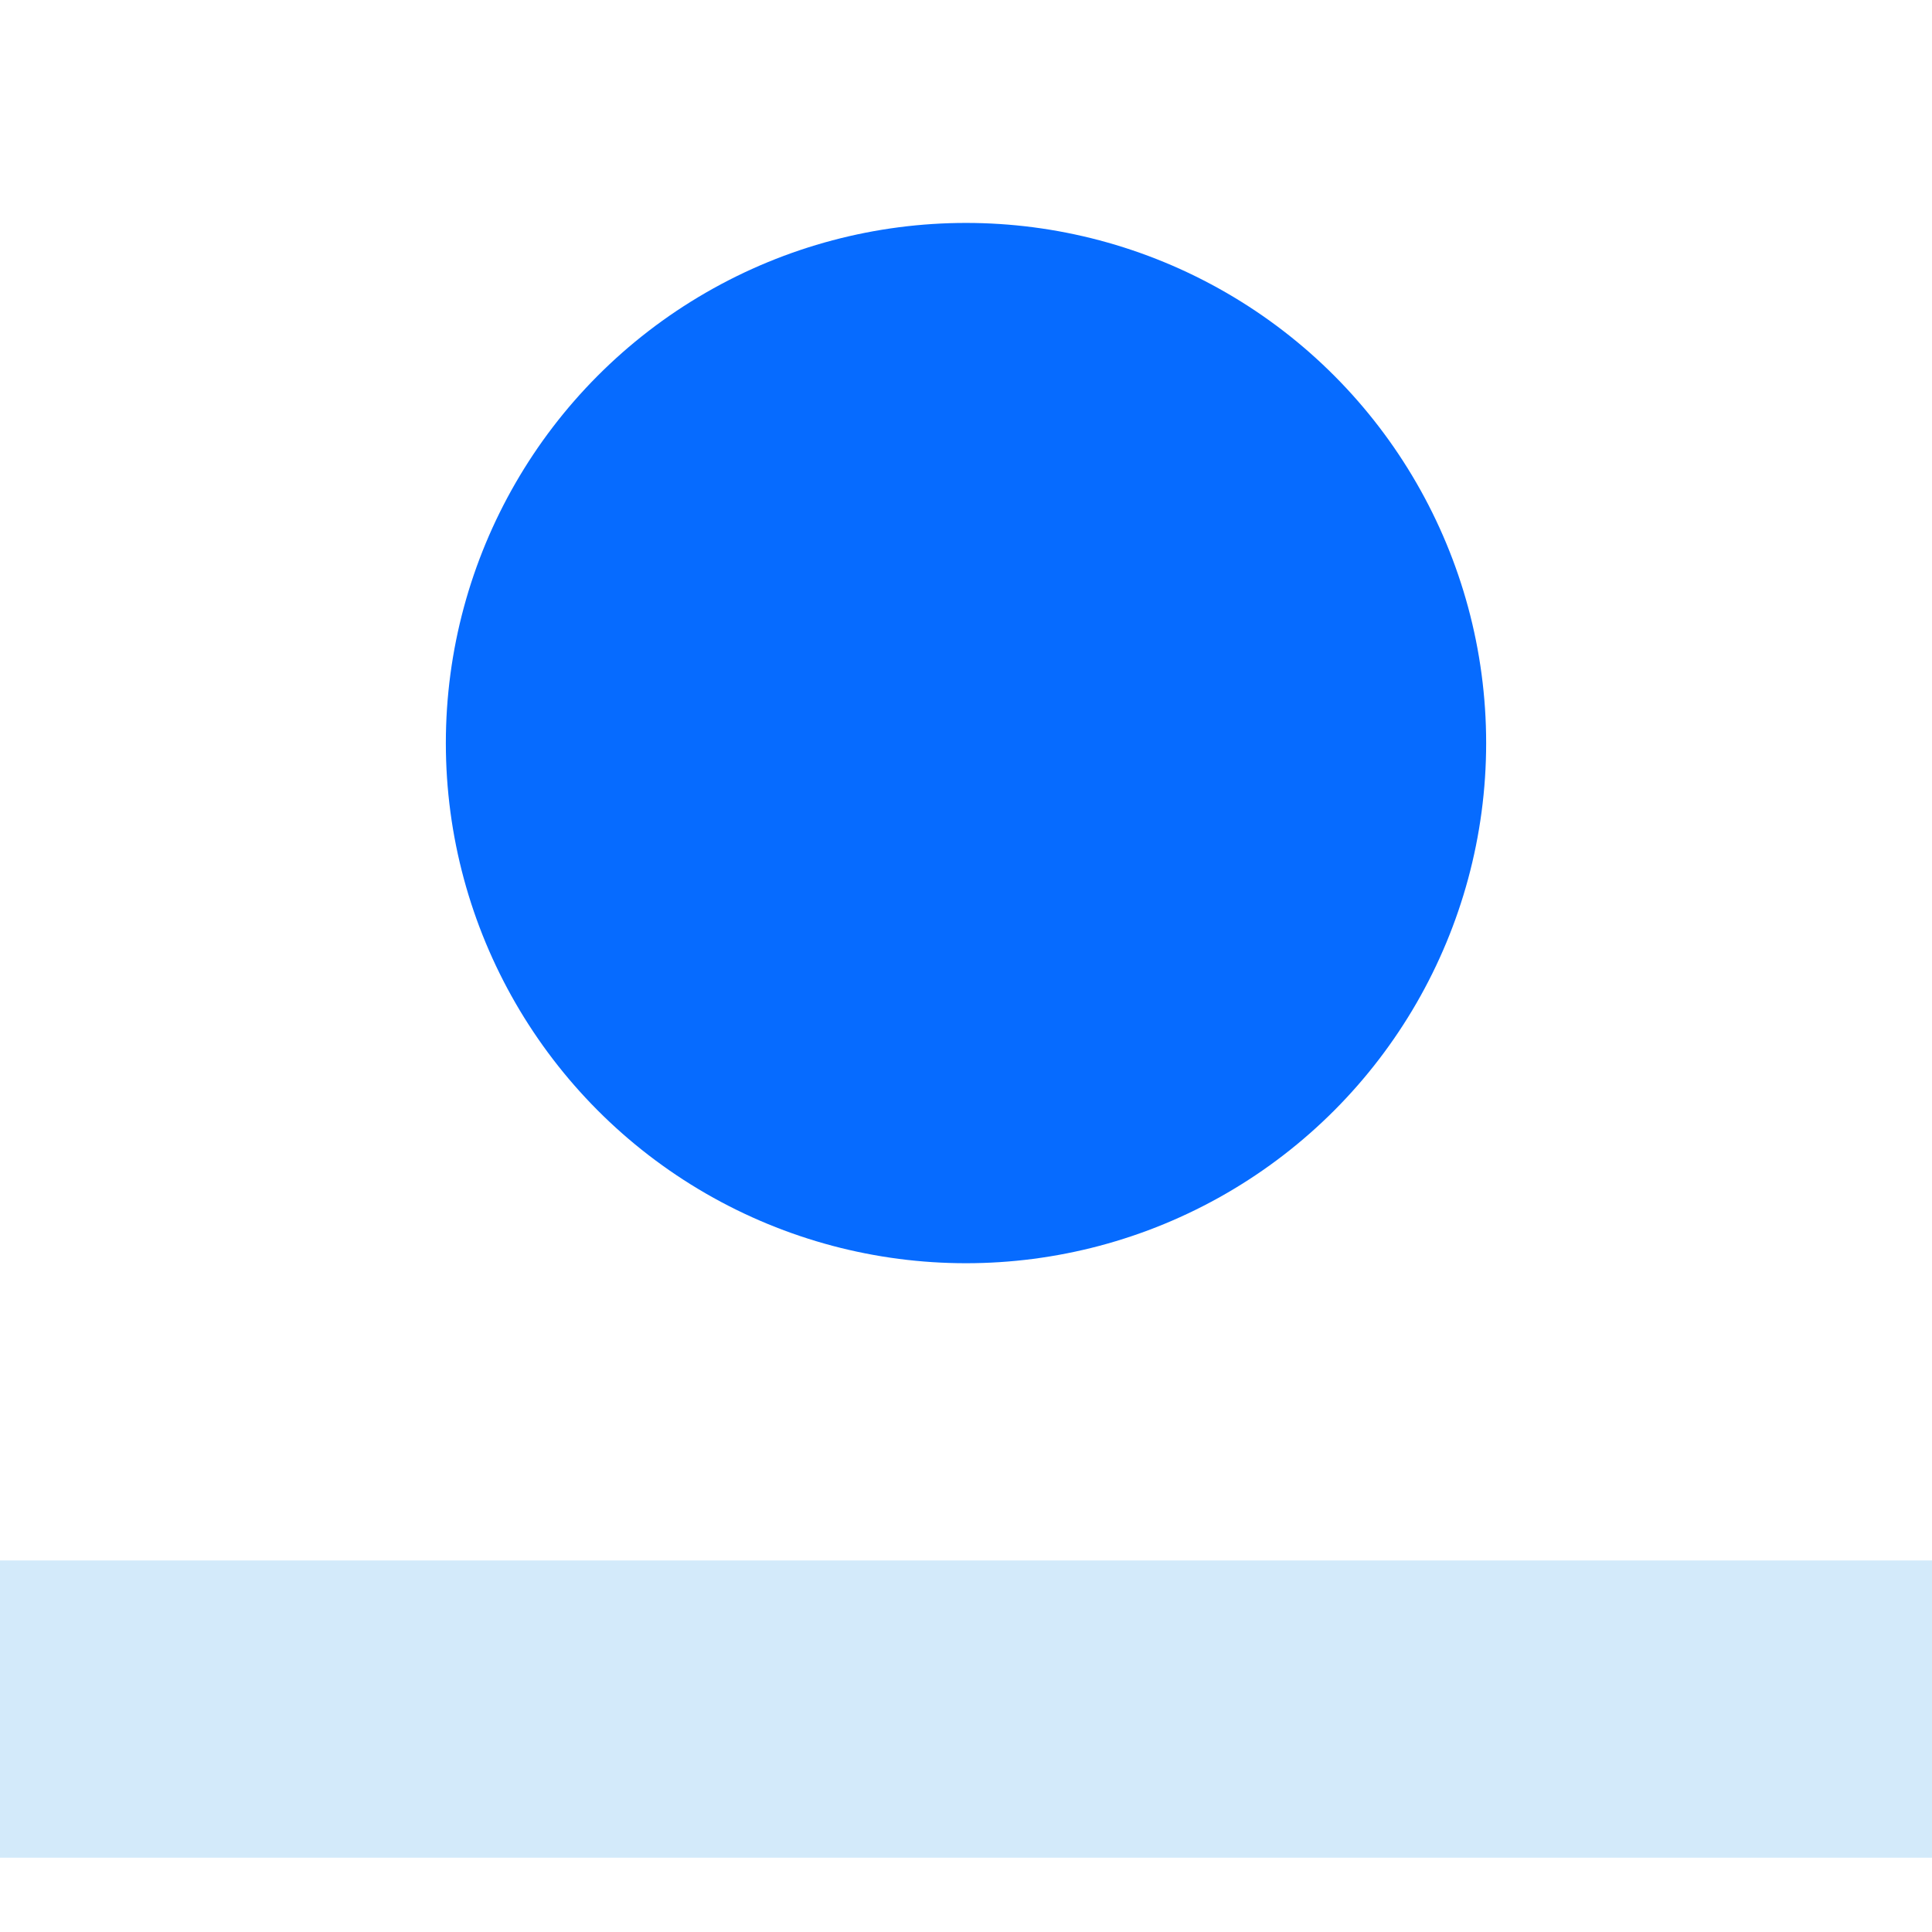
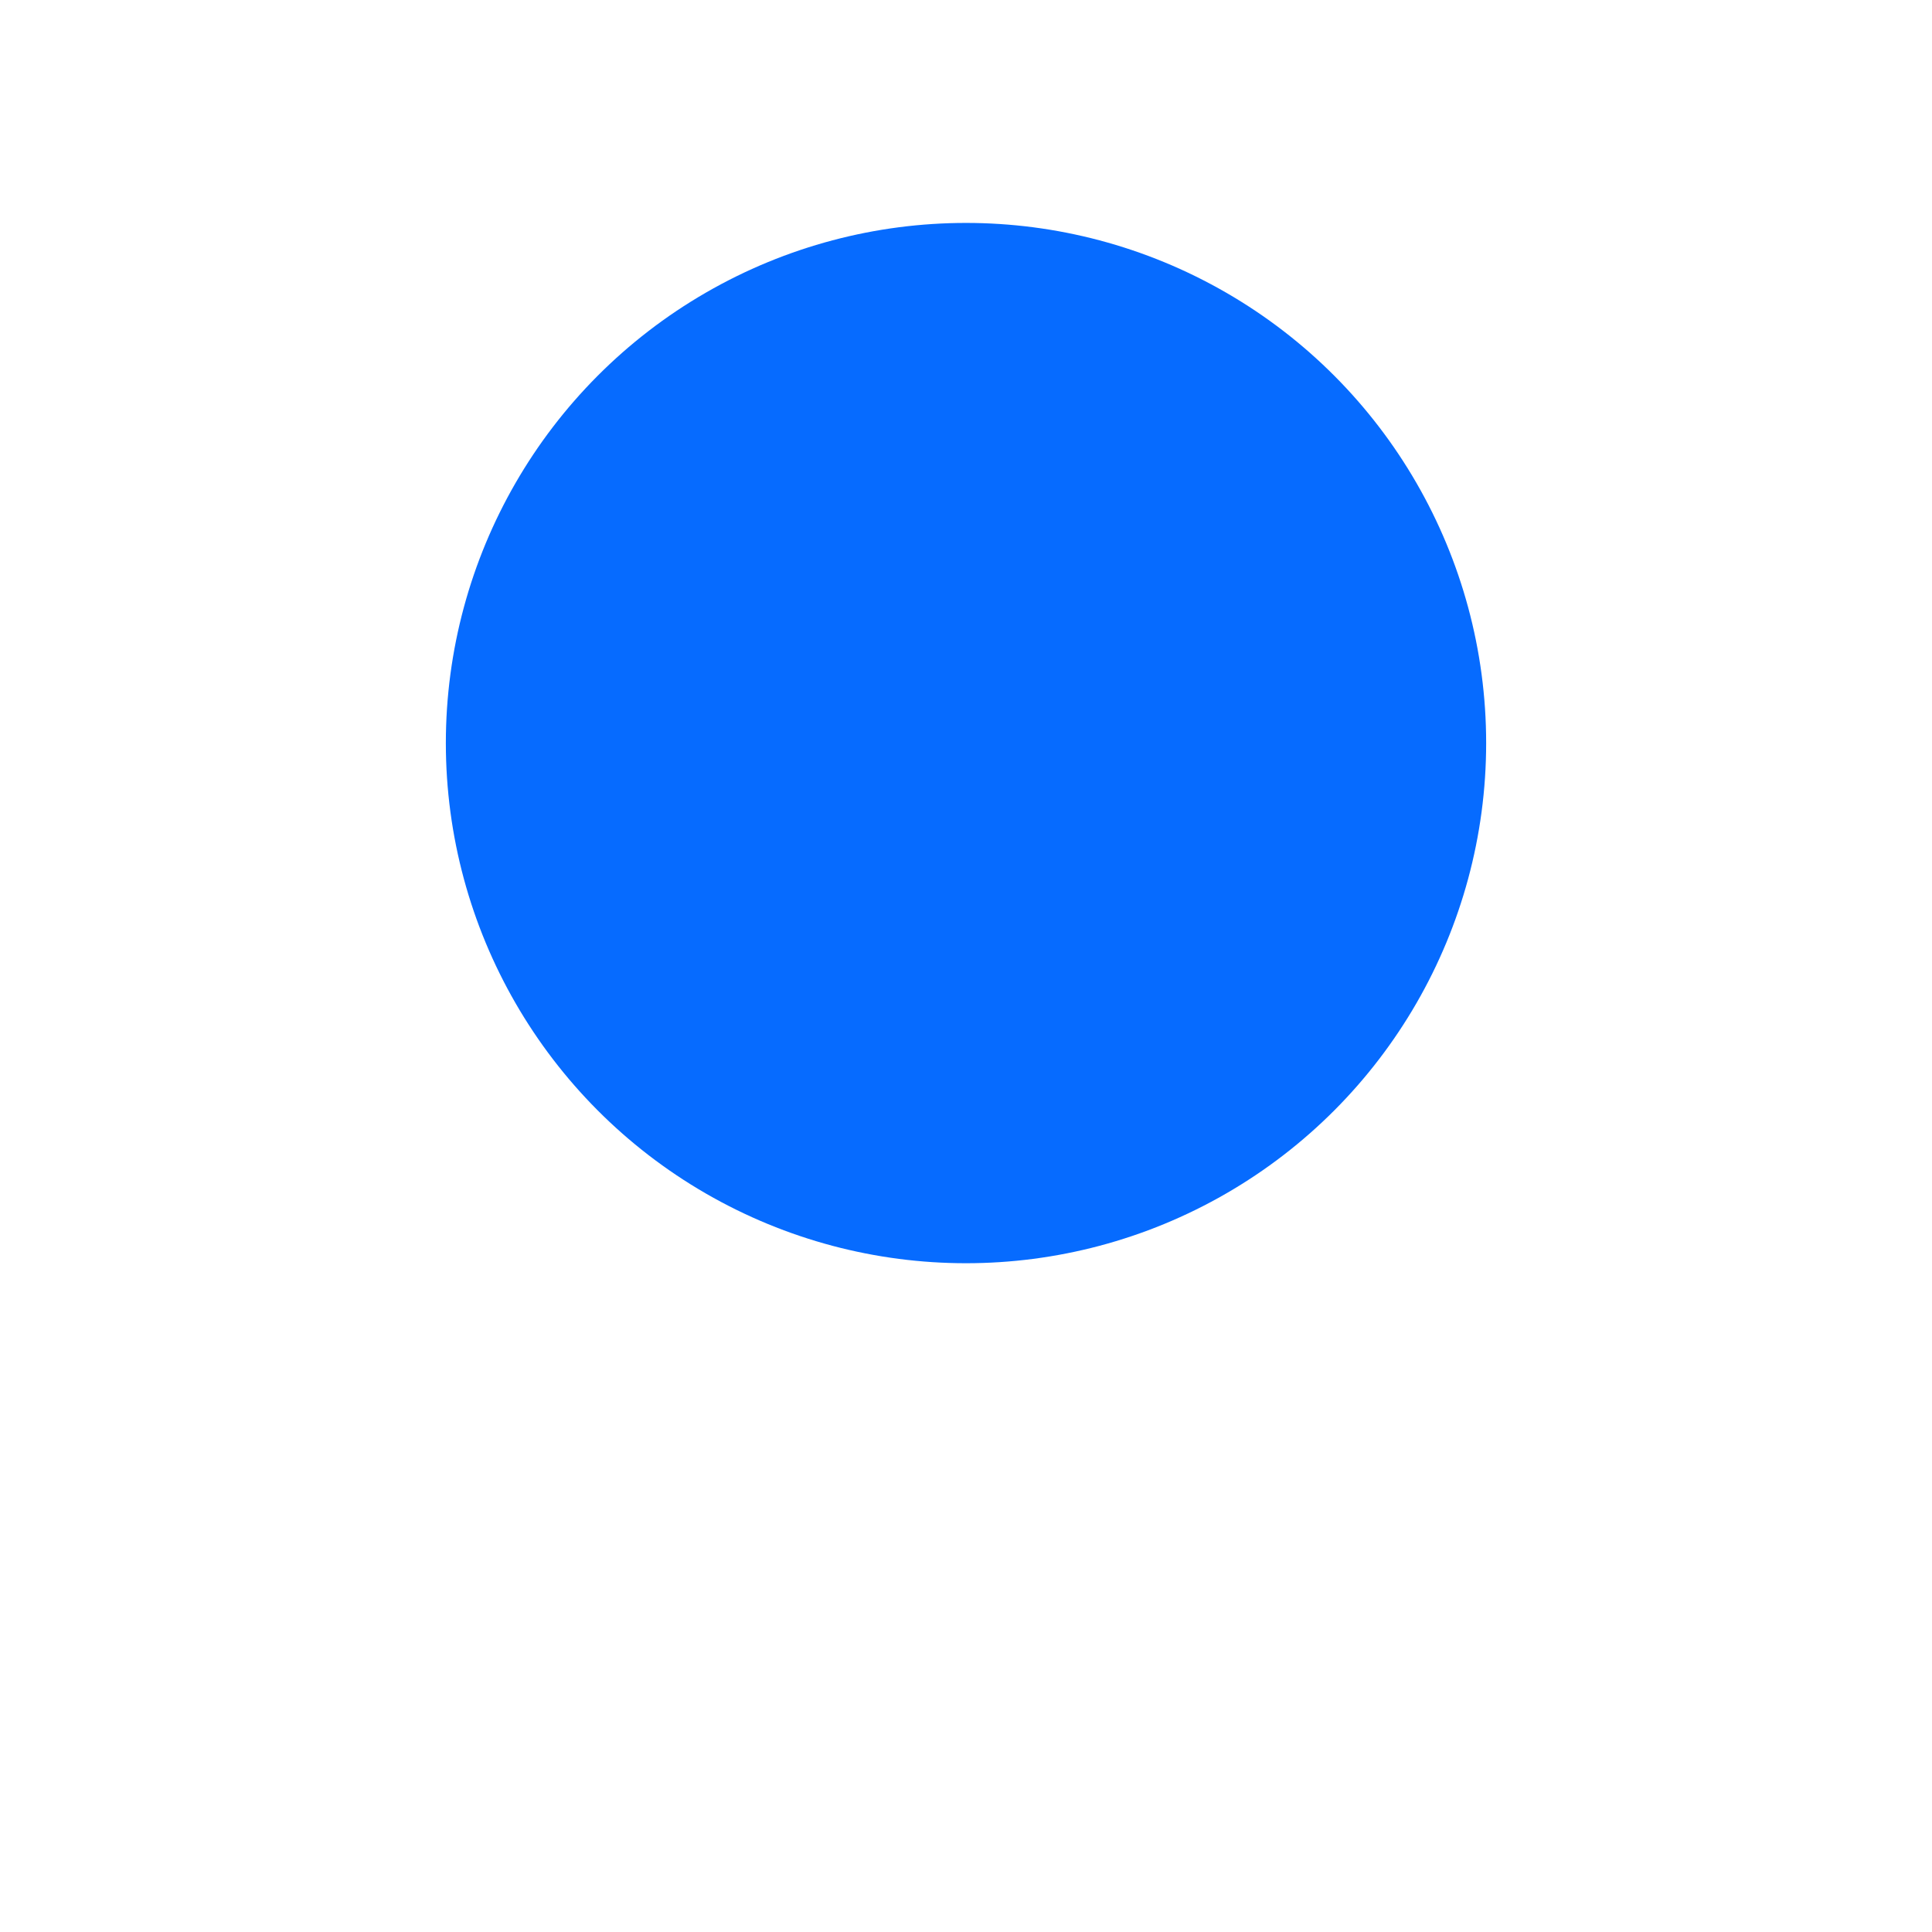
<svg xmlns="http://www.w3.org/2000/svg" width="26" height="26" viewBox="0 0 26 26" fill="none">
-   <rect y="21" width="26" height="4" fill="#D3EAFA" />
  <ellipse cx="13" cy="10" rx="7" ry="7" fill="#066BFF" />
</svg>